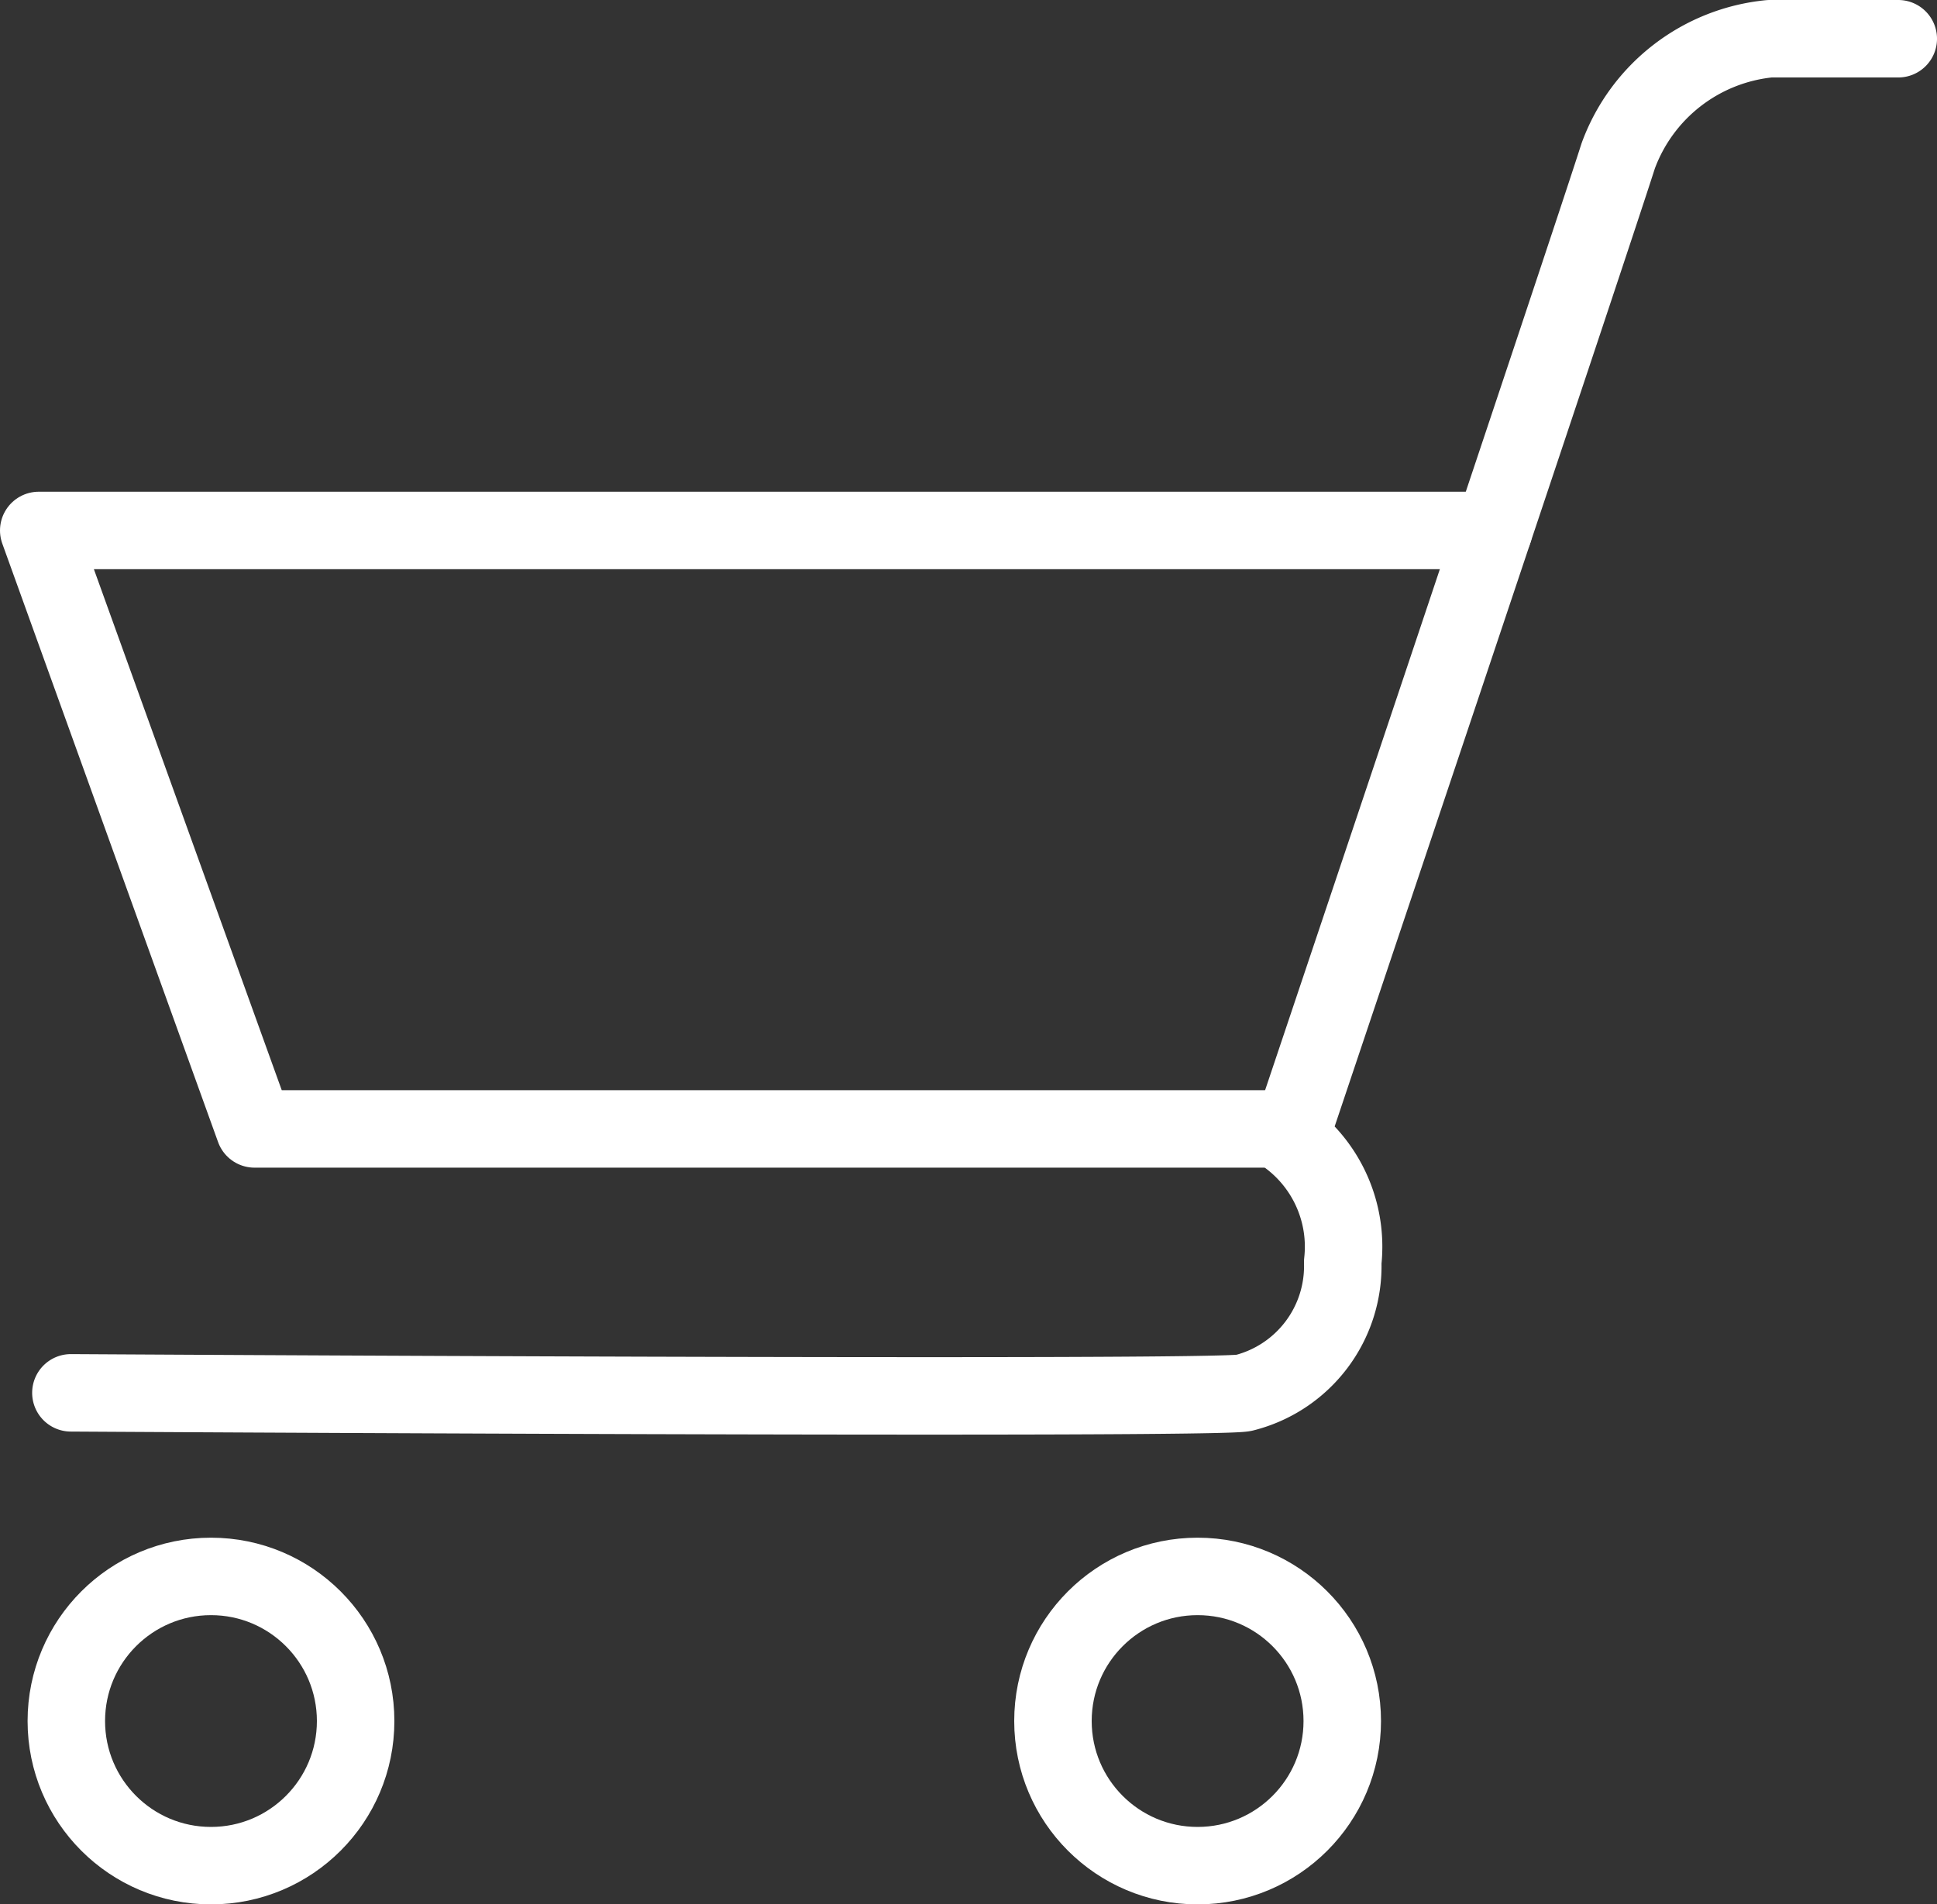
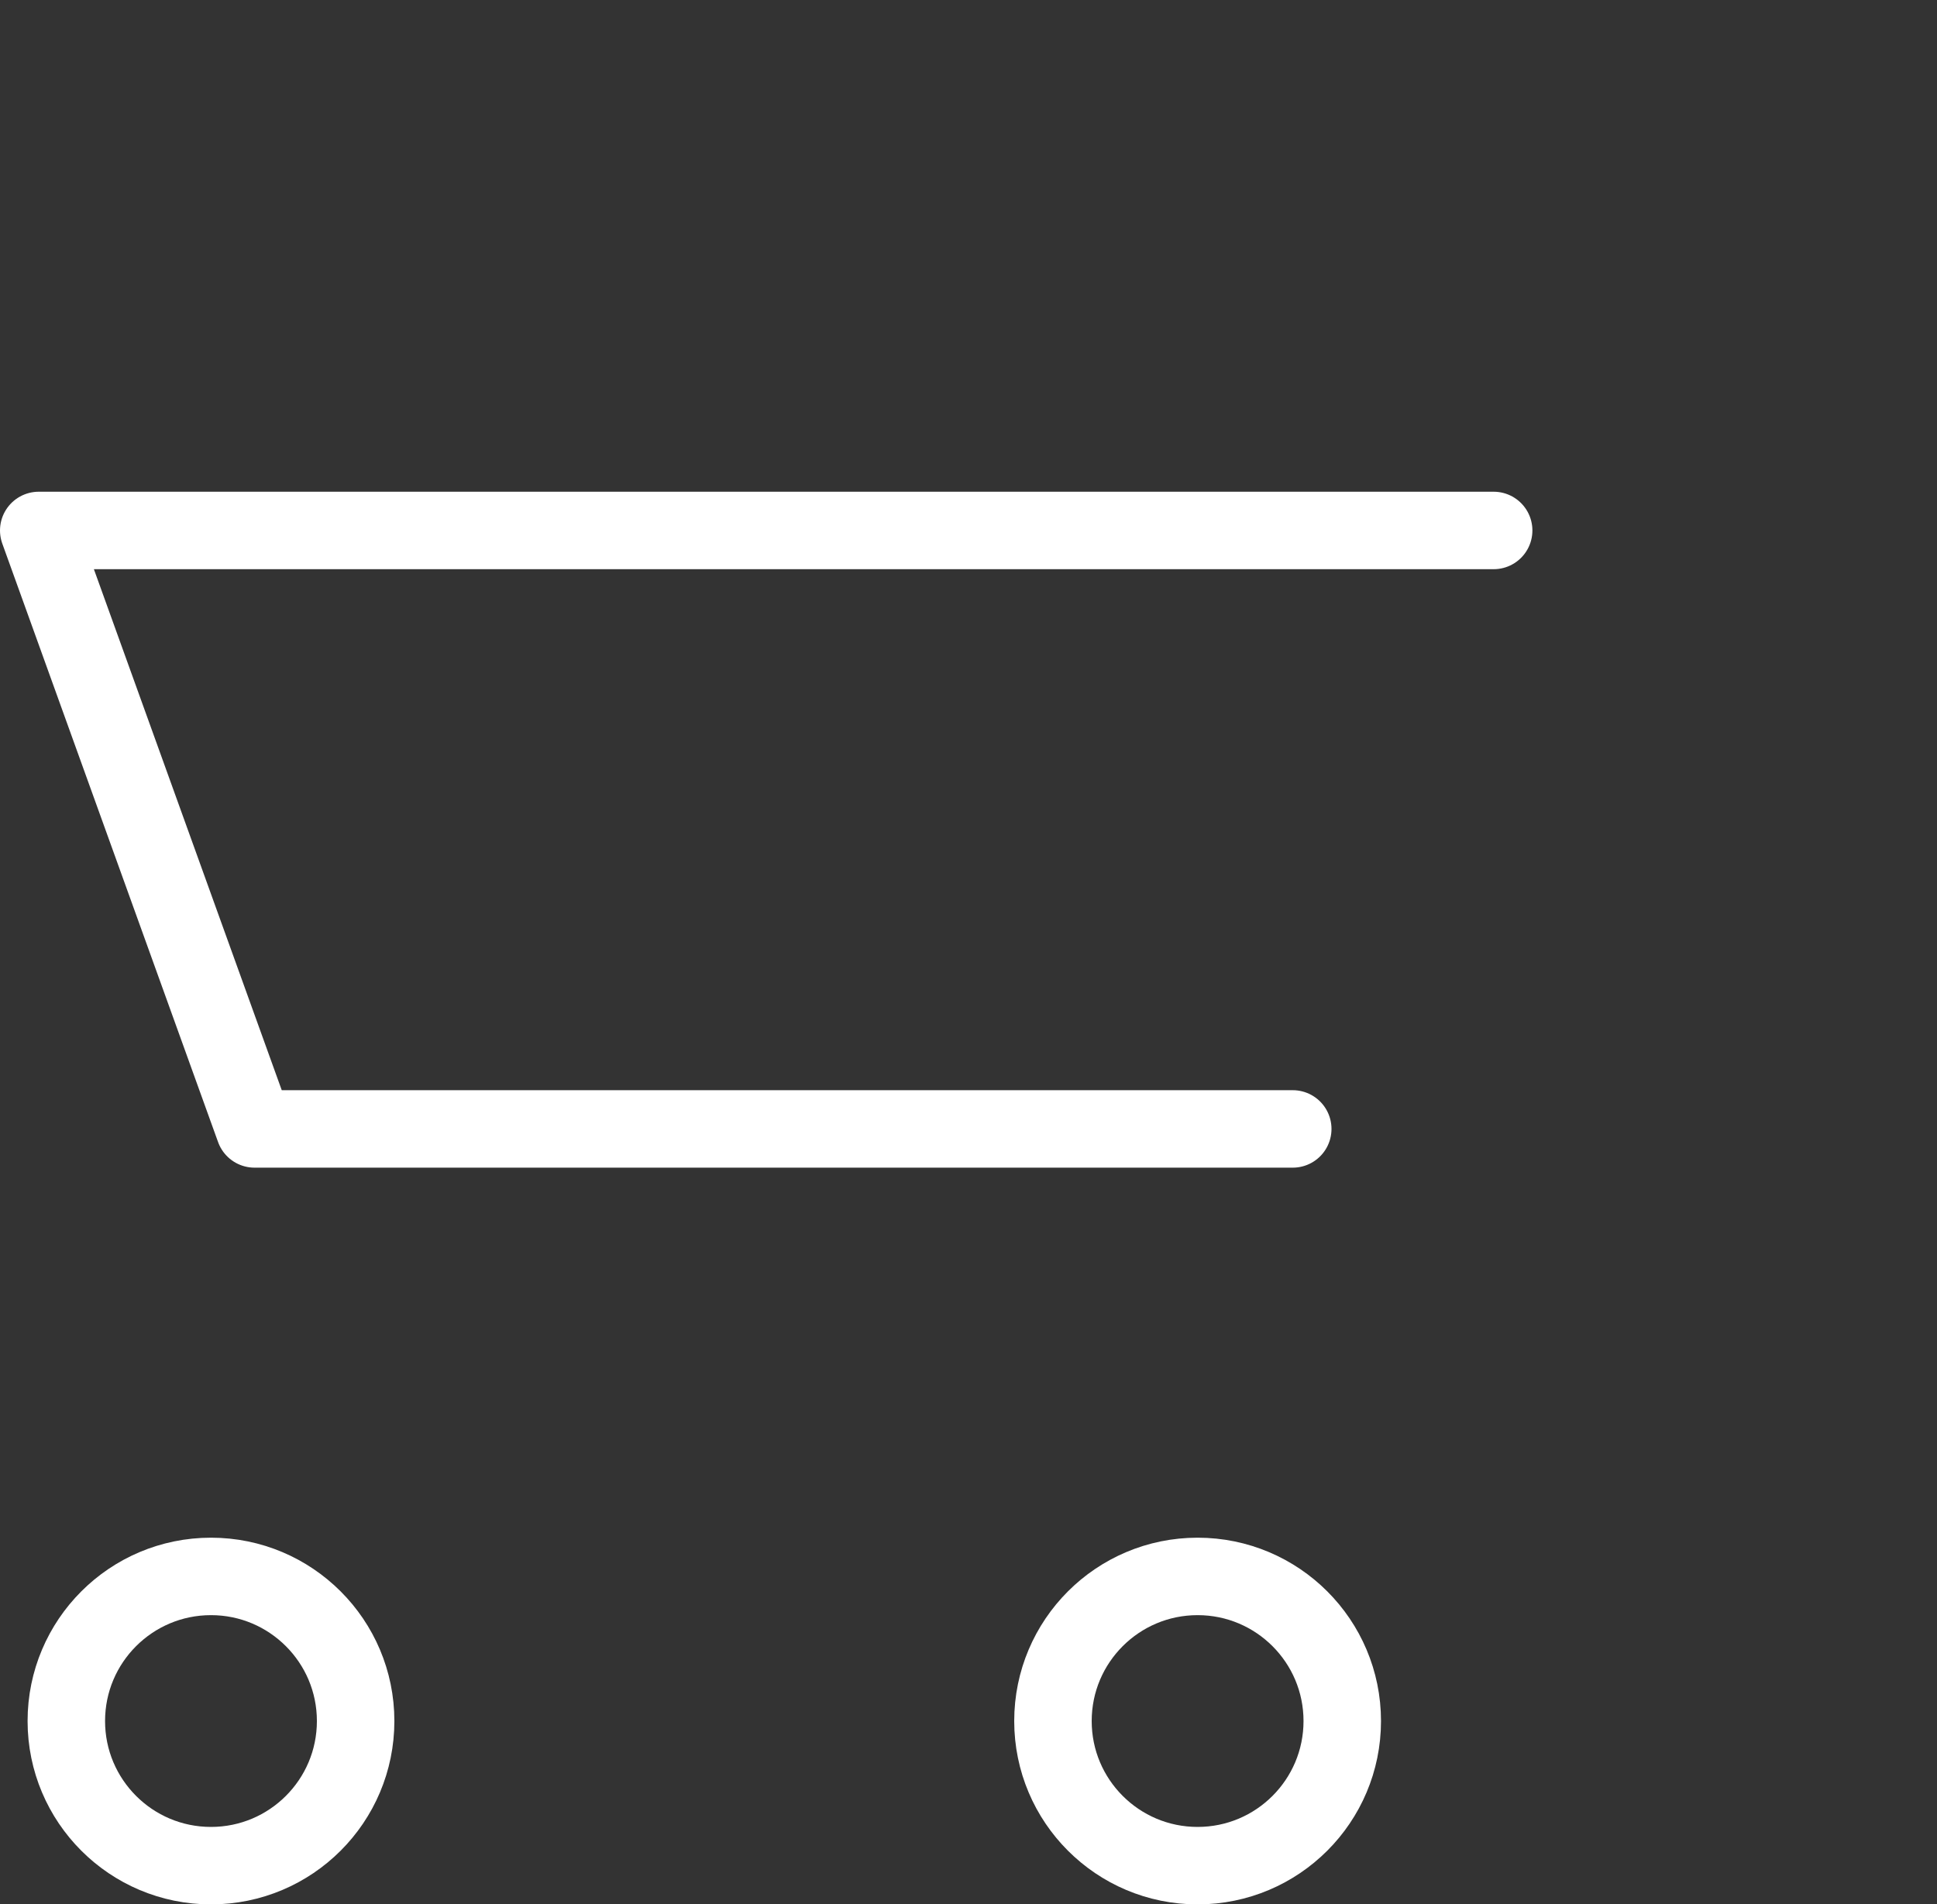
<svg xmlns="http://www.w3.org/2000/svg" width="25" height="24.585" viewBox="0 0 25 24.585">
  <rect x="0" y="0" width="25" height="24.585" fill="#333333" stroke="none" />
  <g transform="translate(-948.179 149.987)">
-     <path d="M972.679-149.487H971.02a2.323,2.323,0,0,0-1.955,1.511c-.445,1.392-4.238,12.681-4.238,12.681a1.765,1.765,0,0,1,.682,1.6,1.688,1.688,0,0,1-1.274,1.689c-.326.089-15.141,0-15.141,0" fill="none" stroke="#fff" stroke-linecap="round" stroke-linejoin="round" stroke-width="1" />
    <path d="M967.457-143.139H948.679l2.785,7.726h13.4" fill="none" stroke="#fff" stroke-linecap="round" stroke-linejoin="round" stroke-width="1" />
    <circle cx="1.867" cy="1.867" r="1.867" transform="translate(949.035 -129.636)" fill="none" stroke="#fff" stroke-linecap="round" stroke-linejoin="round" stroke-width="1" />
    <circle cx="1.867" cy="1.867" r="1.867" transform="translate(961.769 -129.636)" fill="none" stroke="#fff" stroke-linecap="round" stroke-linejoin="round" stroke-width="1" />
  </g>
</svg>